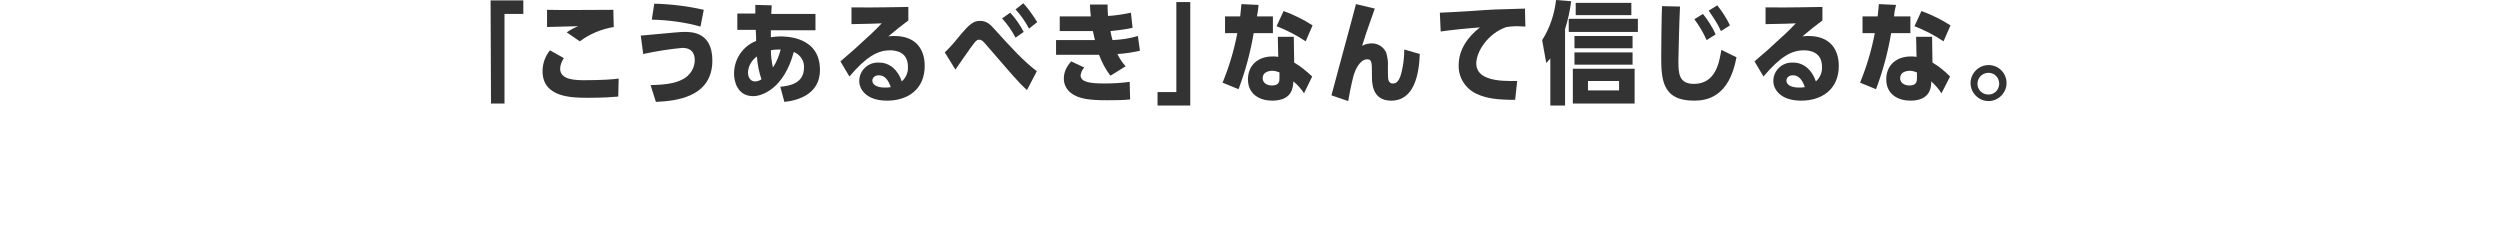
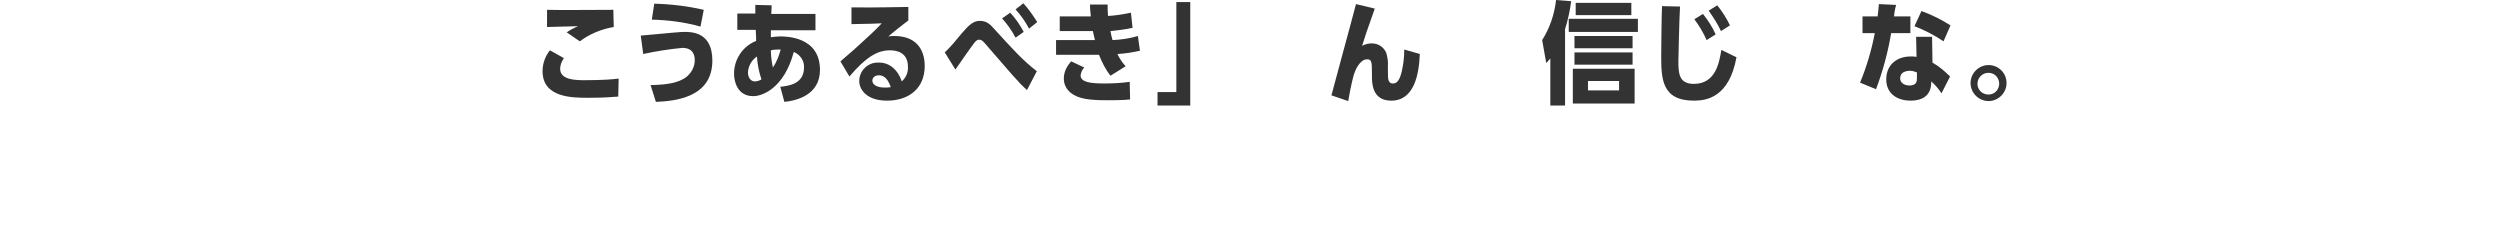
<svg xmlns="http://www.w3.org/2000/svg" version="1.1" id="レイヤー_1" x="0px" y="0px" viewBox="0 0 611 55" style="enable-background:new 0 0 611 55;" xml:space="preserve">
  <style type="text/css">
	.st0{fill:#333333;}
	.st1{fill:none;}
</style>
  <g id="a6f39a2b-11e5-4013-b4a8-bf1487225f87">
    <g id="b36477f3-0f11-45ca-9902-11e544732823">
      <g>
-         <path class="st0" d="M119.9,0.1h8v3.3h-4.6v21.9H120L119.9,0.1z" />
        <path class="st0" d="M151.1,23.6c-1.1,0.1-3.4,0.3-7.3,0.3s-11.2,0-11.2-6.5c0-1.8,0.6-3.6,1.8-5.1l3.4,1.9     c-0.5,0.8-0.9,1.7-0.9,2.6c0,2.8,3.9,2.8,6.1,2.8c4.1,0,6.9-0.2,8.2-0.4L151.1,23.6z M150,6.6c-3,0.5-5.9,1.7-8.3,3.5l-3.2-2.2     c0.9-0.6,1.8-1.1,2.8-1.5c-1.2,0-6.5,0.2-7.6,0.2V2.4c2.3,0.1,13.5,0,16.2,0L150,6.6z" />
        <path class="st0" d="M159,20.8c4.7-0.1,6.8-0.7,8.5-1.8c1.4-1,2.3-2.6,2.3-4.3c0-2.1-1.2-3-3-3c-3.2,0.3-6.4,0.8-9.6,1.5     l-0.6-4.5c8.7-0.8,9.7-0.9,10.7-0.9c1.7,0,6.8,0,6.8,7c0,9-9,9.9-13.8,10.1L159,20.8z M171.2,6.5c-3.9-1.1-7.9-1.6-11.9-1.7     l0.6-3.9c4.1,0.1,8.2,0.6,12.1,1.5L171.2,6.5z" />
        <path class="st0" d="M180.2,7.3v-4h4.4V1.2l4,0.1l-0.1,2.1h10.8v4h-10.9c0,0.3,0,1.4,0,1.7c0.7-0.1,1.5-0.2,2.2-0.2     c1.5,0,9.8,0,9.8,8.2c0,6.1-5.7,7.5-8.7,7.8l-1-3.7c2.1-0.2,5.8-0.7,5.8-4.7c0.1-1.7-1-3.2-2.5-3.8c-2.4,9-7.8,10.8-9.9,10.8     c-3.9,0-4.7-3.6-4.7-5.5c0-3.5,2.1-6.7,5.4-8c0-0.9,0-1.1-0.1-2.7L180.2,7.3z M185,13.8c-1.3,0.9-2.1,2.3-2.2,3.9     c0,1,0.5,2.2,1.7,2.2c0.6,0,1.1-0.2,1.6-0.5C185.5,17.6,185.1,15.7,185,13.8L185,13.8z M190.8,12.1c-0.8,0-1.6,0-2.4,0.2     c0,1.4,0.2,2.8,0.5,4.2C189.8,15.2,190.4,13.6,190.8,12.1L190.8,12.1z" />
        <path class="st0" d="M205.4,15c0.4-0.4,3.3-2.8,3.9-3.4c3.4-3.1,4.3-3.9,6.2-5.9c-1.7,0.1-2.7,0.1-7.4,0.2V1.8     c6.3,0.1,11-0.1,13.9-0.1V5c-2.4,1.8-2.6,2-4.9,3.9c0.5-0.1,1-0.1,1.5-0.1c5.3,0,7.4,3.3,7.4,7.3c0,5.7-4.1,8.5-9.2,8.5     s-6.8-2.8-6.8-4.8c0-2.5,2.1-4.6,4.7-4.5c0.1,0,0.1,0,0.2,0c2.5,0,4.6,1.8,5.5,4.6c1-0.9,1.6-2.2,1.5-3.6c0-3.7-3.1-4-4.4-4     c-3.1,0-5.9,1.7-9.9,6.4L205.4,15z M214.8,18.4c-1.2,0-1.6,0.8-1.6,1.3c0,1.2,1.5,1.7,3,1.7c0.5,0,1,0,1.5-0.1     C217.1,19.5,216.2,18.4,214.8,18.4z" />
        <path class="st0" d="M251,22c-2.1-1.8-4.1-4.3-10.2-11.3c-0.5-0.6-0.9-1-1.5-1c-0.2,0-0.6,0-1.2,0.8c-0.8,1-3.9,5.5-4.6,6.5     l-2.6-4.2c1.5-1.4,2.8-3,4.1-4.6c1.9-2.2,2.9-3.1,4.5-3.1s2.5,0.8,3.7,2.2c4,4.4,7,7.7,10.2,10.1L251,22z M248.2,9.2     c-0.9-1.7-2-3.3-3.3-4.7l2-1.4c1.3,1.4,2.4,3,3.3,4.7L248.2,9.2z M251.5,7c-0.9-1.7-2-3.3-3.3-4.7l1.9-1.5c1.3,1.4,2.4,3,3.4,4.6     L251.5,7z" />
        <path class="st0" d="M270.7,1.1c0,1,0,1.5,0.1,2.8c1.9-0.1,3.7-0.4,5.6-0.8l0.4,3.7c-1.8,0.4-3.6,0.6-5.4,0.8     c0.1,0.7,0.3,1.5,0.5,2.2c2.1-0.1,4.2-0.4,6.2-1l0.5,3.6c-1.8,0.4-3.6,0.7-5.5,0.8c0.5,1.1,1.2,2.1,2,3l-3.7,2.3     c-1.2-1.5-2.1-3.3-2.8-5.1h-10.5V9.8h9.5c-0.2-0.7-0.2-1-0.5-2.2h-8.1V4h7.6c-0.1-1-0.2-1.6-0.2-2.9L270.7,1.1z M276.2,24.3     c-1.7,0.2-4,0.2-5.7,0.2c-4.1,0-6.9-0.3-8.8-1.8c-1.1-0.9-1.7-2.1-1.7-3.5c0-1.6,0.7-3,1.8-4.2l3.2,1.5c-0.5,0.5-0.8,1.2-0.9,1.9     c0,1.7,2.4,2,5.8,2c2.1,0,4.1-0.1,6.2-0.4L276.2,24.3z" />
        <path class="st0" d="M290.9,25.8h-8v-3.3h4.6V0.5h3.4L290.9,25.8z" />
-         <path class="st0" d="M311.1,4v4.1h-4.7c-0.8,4.7-2,9.2-3.7,13.7l-3.9-1.6c1.6-3.9,2.8-7.9,3.6-12.1h-3V4h3.7     c0.1-1.1,0.2-1.6,0.3-3l4.2,0.2c-0.2,1.6-0.2,1.9-0.4,2.8L311.1,4z M318.7,22.8c-0.7-1.1-1.6-2.1-2.6-2.9     c-0.1,1.4-0.2,4.7-5.2,4.7c-2.8,0-5.9-1.4-5.9-5.2c0-3.5,2.5-5.6,6-5.6c0.5,0,1,0,1.4,0.1l-0.1-4.9h3.9l0.1,6.3     c1.6,0.9,3,2.1,4.4,3.4L318.7,22.8z M312.7,17.7c-0.5-0.2-1.1-0.4-1.7-0.4c-0.9,0-2.4,0.3-2.4,1.8s1.6,1.8,2.2,1.8     c1.9,0,1.9-1.1,1.9-1.8V17.7z M319.1,10.1c-2.2-1.5-4.6-2.7-7.1-3.7l1.7-3.7c2.5,0.9,4.9,2.1,7.1,3.5L319.1,10.1z" />
        <path class="st0" d="M347,13.2c-0.2,5.1-1.4,11.4-7,11.4c-4.7,0-4.7-4.4-4.7-6c0-3.5,0-4.1-1.2-4.1c-1.8,0-2.9,2.8-3.1,3.4     c-0.1,0.1-0.9,3.2-1.5,6.8l-4.1-1.4c0.9-3.5,5.2-19.1,6-22.3l4.6,1.1c-2,5.6-2.5,7.1-3.1,9.1c0.7-0.4,1.6-0.6,2.4-0.6     c1.5,0,2.9,0.9,3.5,2.3c0.3,1.1,0.5,2.2,0.4,3.4c0,0.6,0,2.8,0.1,3.1c0.1,0.6,0.6,1.1,1.2,1c0.9,0,1.6-0.8,2.1-3     c0.4-1.7,0.6-3.5,0.6-5.3L347,13.2z" />
-         <path class="st0" d="M370.3,24.4c-4.2,0-7-0.3-9.5-1.5c-2.7-1.3-4.4-4-4.3-7c0-3.7,2.2-6.9,5.2-9.2c-2.8,0.2-6.9,0.6-9.6,1     l-0.2-4.6c1,0,5.8-0.3,7.5-0.4c5.5-0.4,5.9-0.4,13.3-0.6l0.1,4.4c-0.5,0-1.2-0.1-2.2-0.1c-0.8,0-1.6,0.1-2.4,0.2     c-4.5,1.5-7.4,6-7.4,8.9s2.8,4.3,8.4,4.3h1.6L370.3,24.4z" />
        <path class="st0" d="M382.5,25.8h-3.6V14.3c-0.4,0.5-0.6,0.6-1,1.1l-1-5.6c1.9-3,3-6.3,3.4-9.8l3.7,0.3c-0.3,2.3-0.8,4.6-1.5,6.8     V25.8z M400.3,4.6v3.2h-16.9V4.6L400.3,4.6z M384.4,16.8h15.1v8.5h-15.1V16.8z M399,8.8v3h-14.2v-3H399z M399,12.8v3h-14.2v-3     H399z M398.7,0.7v3h-13.6v-3H398.7z M395.7,19.8h-7.6v2.3h7.6V19.8z" />
        <path class="st0" d="M424.4,14c-1.8,9.8-7.3,10.6-10.4,10.6c-7.9,0-8-5.4-8-11.1c0-1.9,0.1-10.3,0.2-12l4.4,0.1     c-0.2,3.3-0.4,13.2-0.4,13.3c0,3,0.1,5.6,3.8,5.6c5.4,0,6.2-5.4,6.7-8.3L424.4,14z M417.1,9.8c-0.8-1.8-1.8-3.5-3-5.1l2.1-1.3     c1.2,1.5,2.3,3.2,3.1,5L417.1,9.8z M420.6,7.6c-0.8-1.8-1.9-3.4-3-5l2.1-1.3c1.2,1.5,2.3,3.2,3.1,4.9L420.6,7.6z" />
-         <path class="st0" d="M428.8,15c0.4-0.4,3.3-2.8,3.9-3.4c3.4-3.1,4.3-3.9,6.2-5.9c-1.7,0.1-2.7,0.1-7.4,0.2V1.8     c6.3,0.1,11-0.1,13.9-0.1V5c-2.4,1.8-2.6,2-4.9,3.9c0.5-0.1,1-0.1,1.5-0.1c5.3,0,7.4,3.3,7.4,7.3c0,5.7-4.1,8.5-9.2,8.5     s-6.8-2.8-6.8-4.8c0-2.5,2.1-4.6,4.7-4.5c0.1,0,0.1,0,0.2,0c2.5,0,4.6,1.8,5.5,4.6c1-0.9,1.6-2.2,1.5-3.6c0-3.7-3.2-4-4.4-4     c-3.2,0-5.9,1.7-9.9,6.4L428.8,15z M438.2,18.4c-1.2,0-1.6,0.8-1.6,1.3c0,1.2,1.5,1.7,3,1.7c0.5,0,1,0,1.5-0.1     C440.5,19.5,439.6,18.4,438.2,18.4z" />
        <path class="st0" d="M466.9,4v4.1h-4.7c-0.8,4.7-2,9.2-3.7,13.7l-3.9-1.6c1.6-3.9,2.8-7.9,3.6-12.1h-3V4h3.7     c0.1-1.1,0.2-1.6,0.3-3l4.2,0.2C463,2.8,463,3.1,462.9,4L466.9,4z M474.5,22.8c-0.7-1.1-1.6-2.1-2.5-2.9c0,1.4-0.2,4.7-5.1,4.7     c-2.8,0-5.9-1.4-5.9-5.2c0-3.5,2.5-5.6,6-5.6c0.5,0,1,0,1.4,0.1l-0.1-4.9h3.9l0.1,6.3c1.6,0.9,3,2.1,4.3,3.4L474.5,22.8z      M468.5,17.7c-0.5-0.2-1.1-0.4-1.7-0.4c-0.9,0-2.4,0.3-2.4,1.8s1.6,1.8,2.2,1.8c1.9,0,1.9-1.1,1.9-1.8V17.7z M475,10.1     c-2.2-1.5-4.6-2.7-7.1-3.7l1.7-3.7c2.5,0.9,4.9,2.1,7.1,3.5L475,10.1z" />
        <path class="st0" d="M490.4,20.3c0,2.4-2,4.4-4.4,4.4s-4.4-2-4.4-4.4s2-4.4,4.4-4.4l0,0C488.4,15.9,490.4,17.8,490.4,20.3z      M483.3,20.3c-0.1,1.5,1,2.7,2.5,2.8s2.7-1,2.8-2.5c0-0.1,0-0.2,0-0.3c-0.1-1.5-1.3-2.6-2.8-2.5     C484.5,17.9,483.4,18.9,483.3,20.3z" />
      </g>
      <rect class="st1" width="611" height="55" />
    </g>
  </g>
</svg>